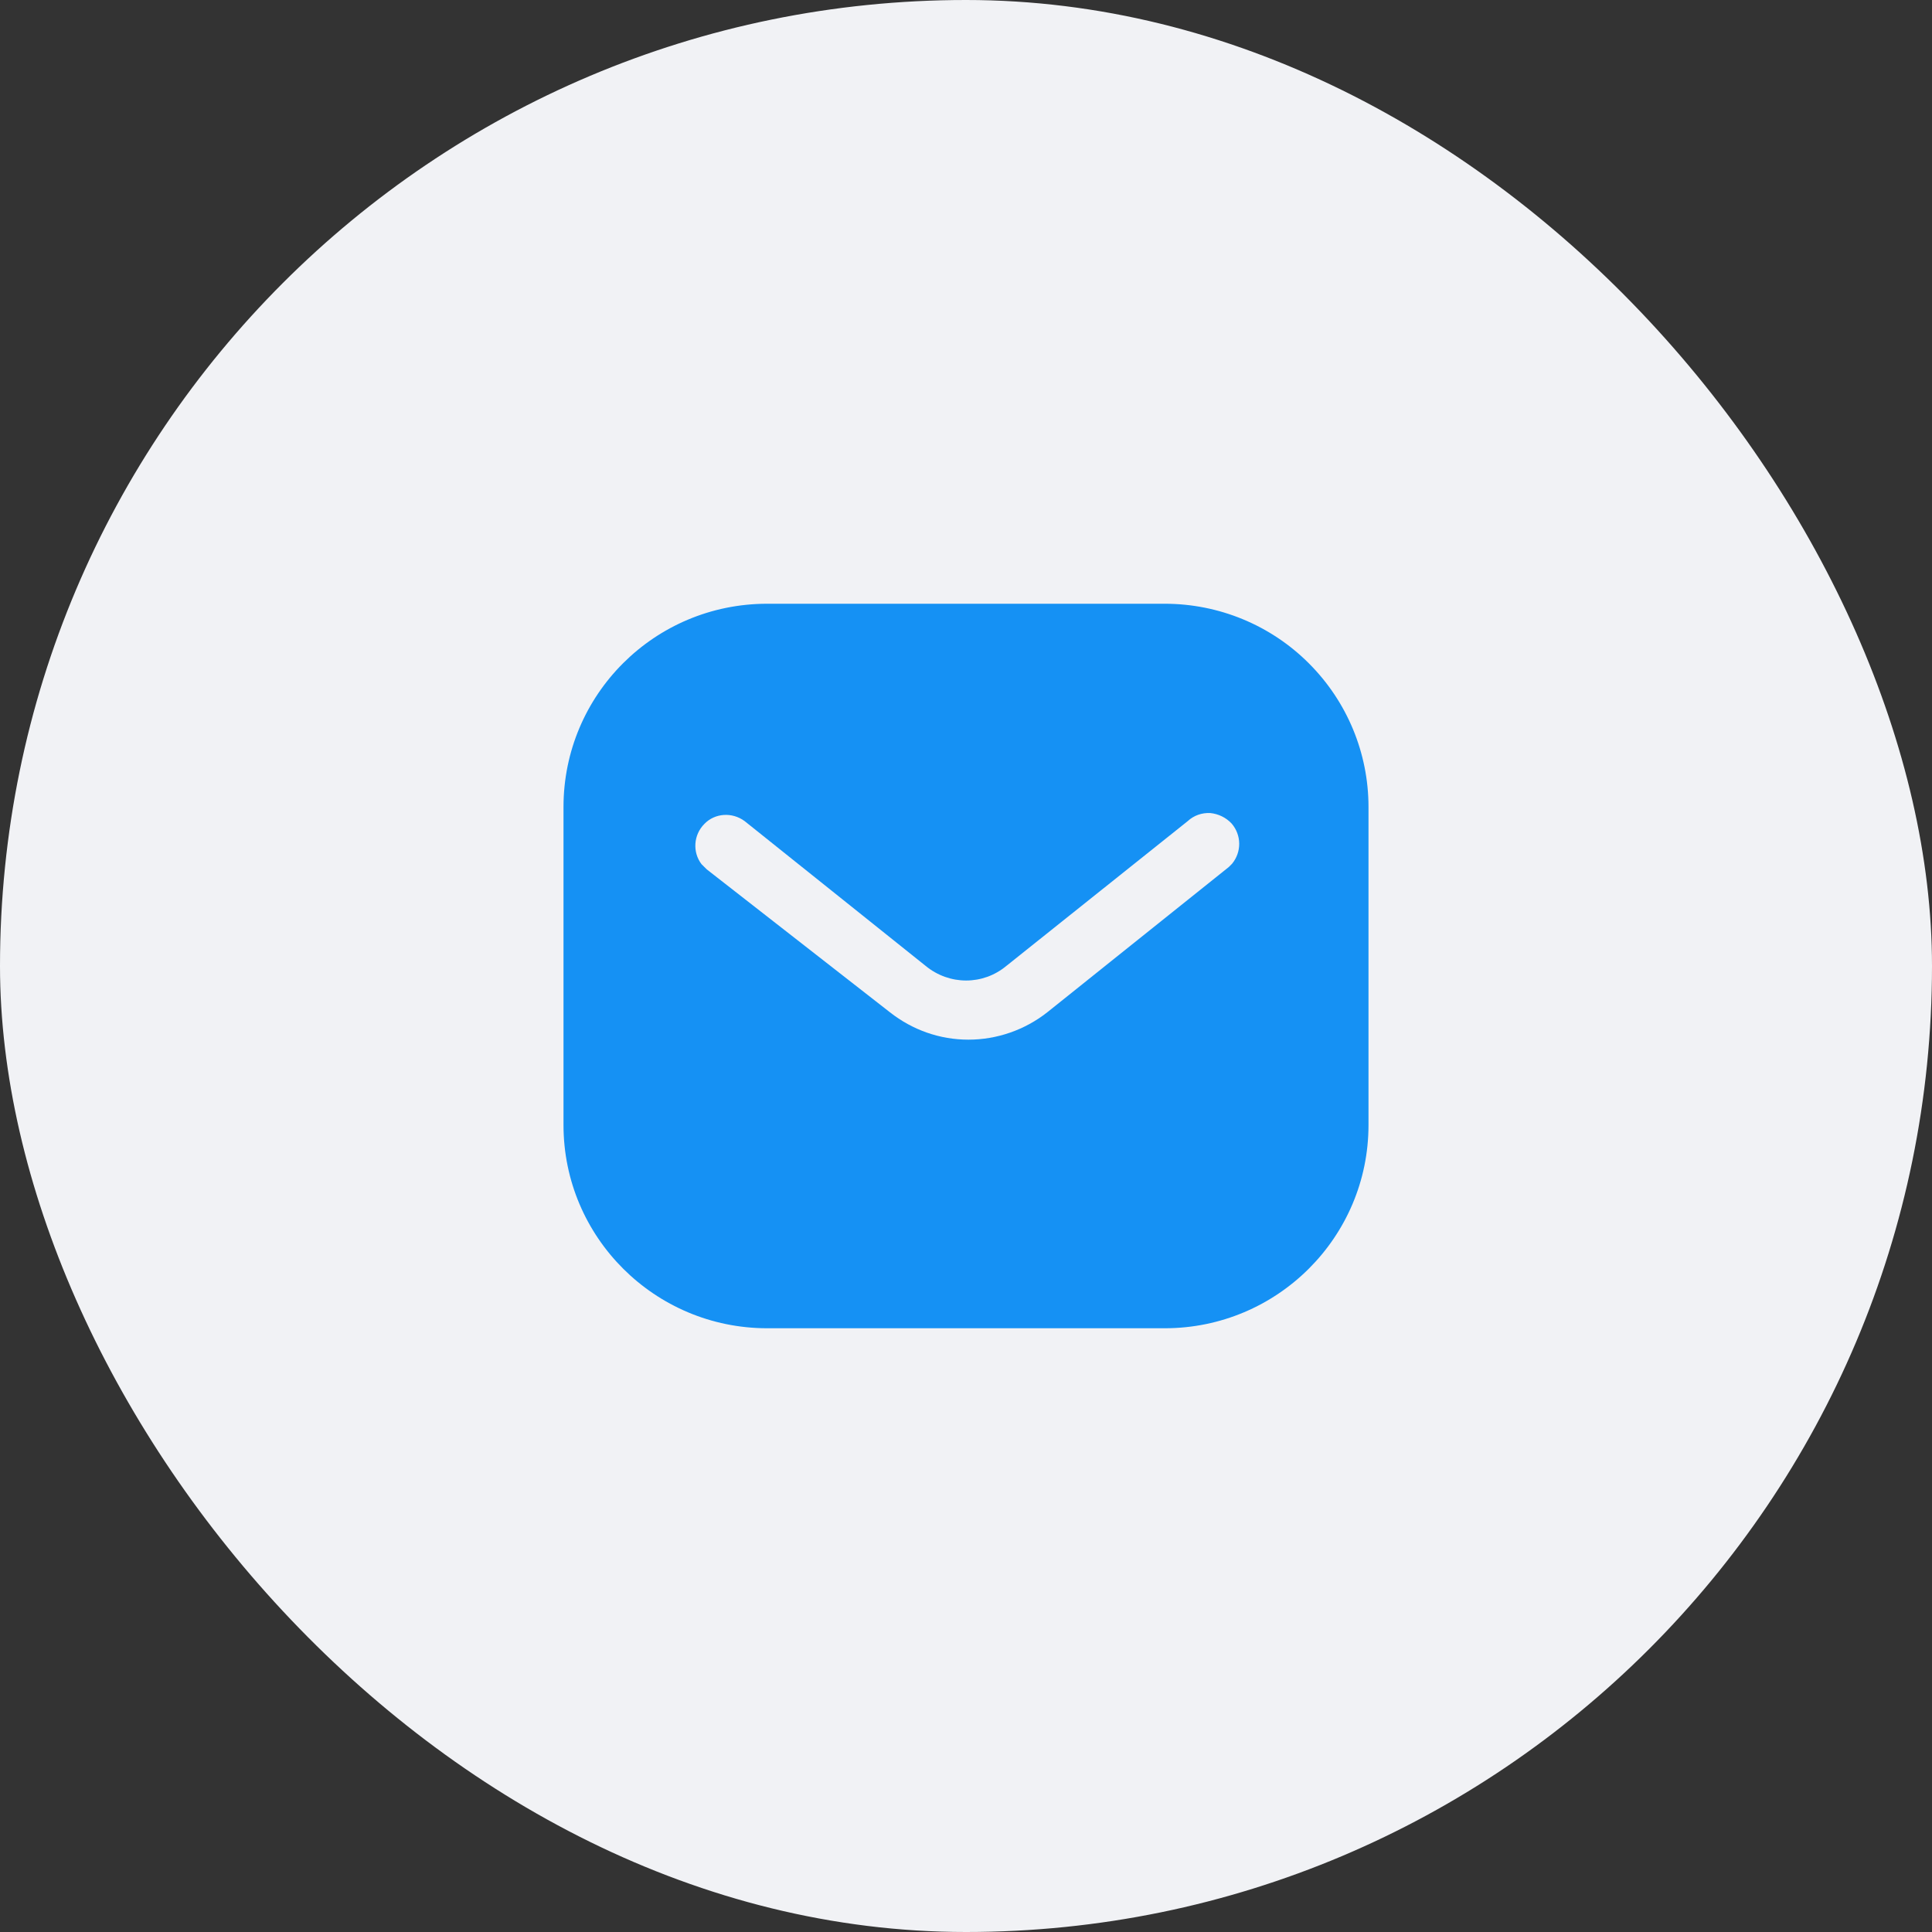
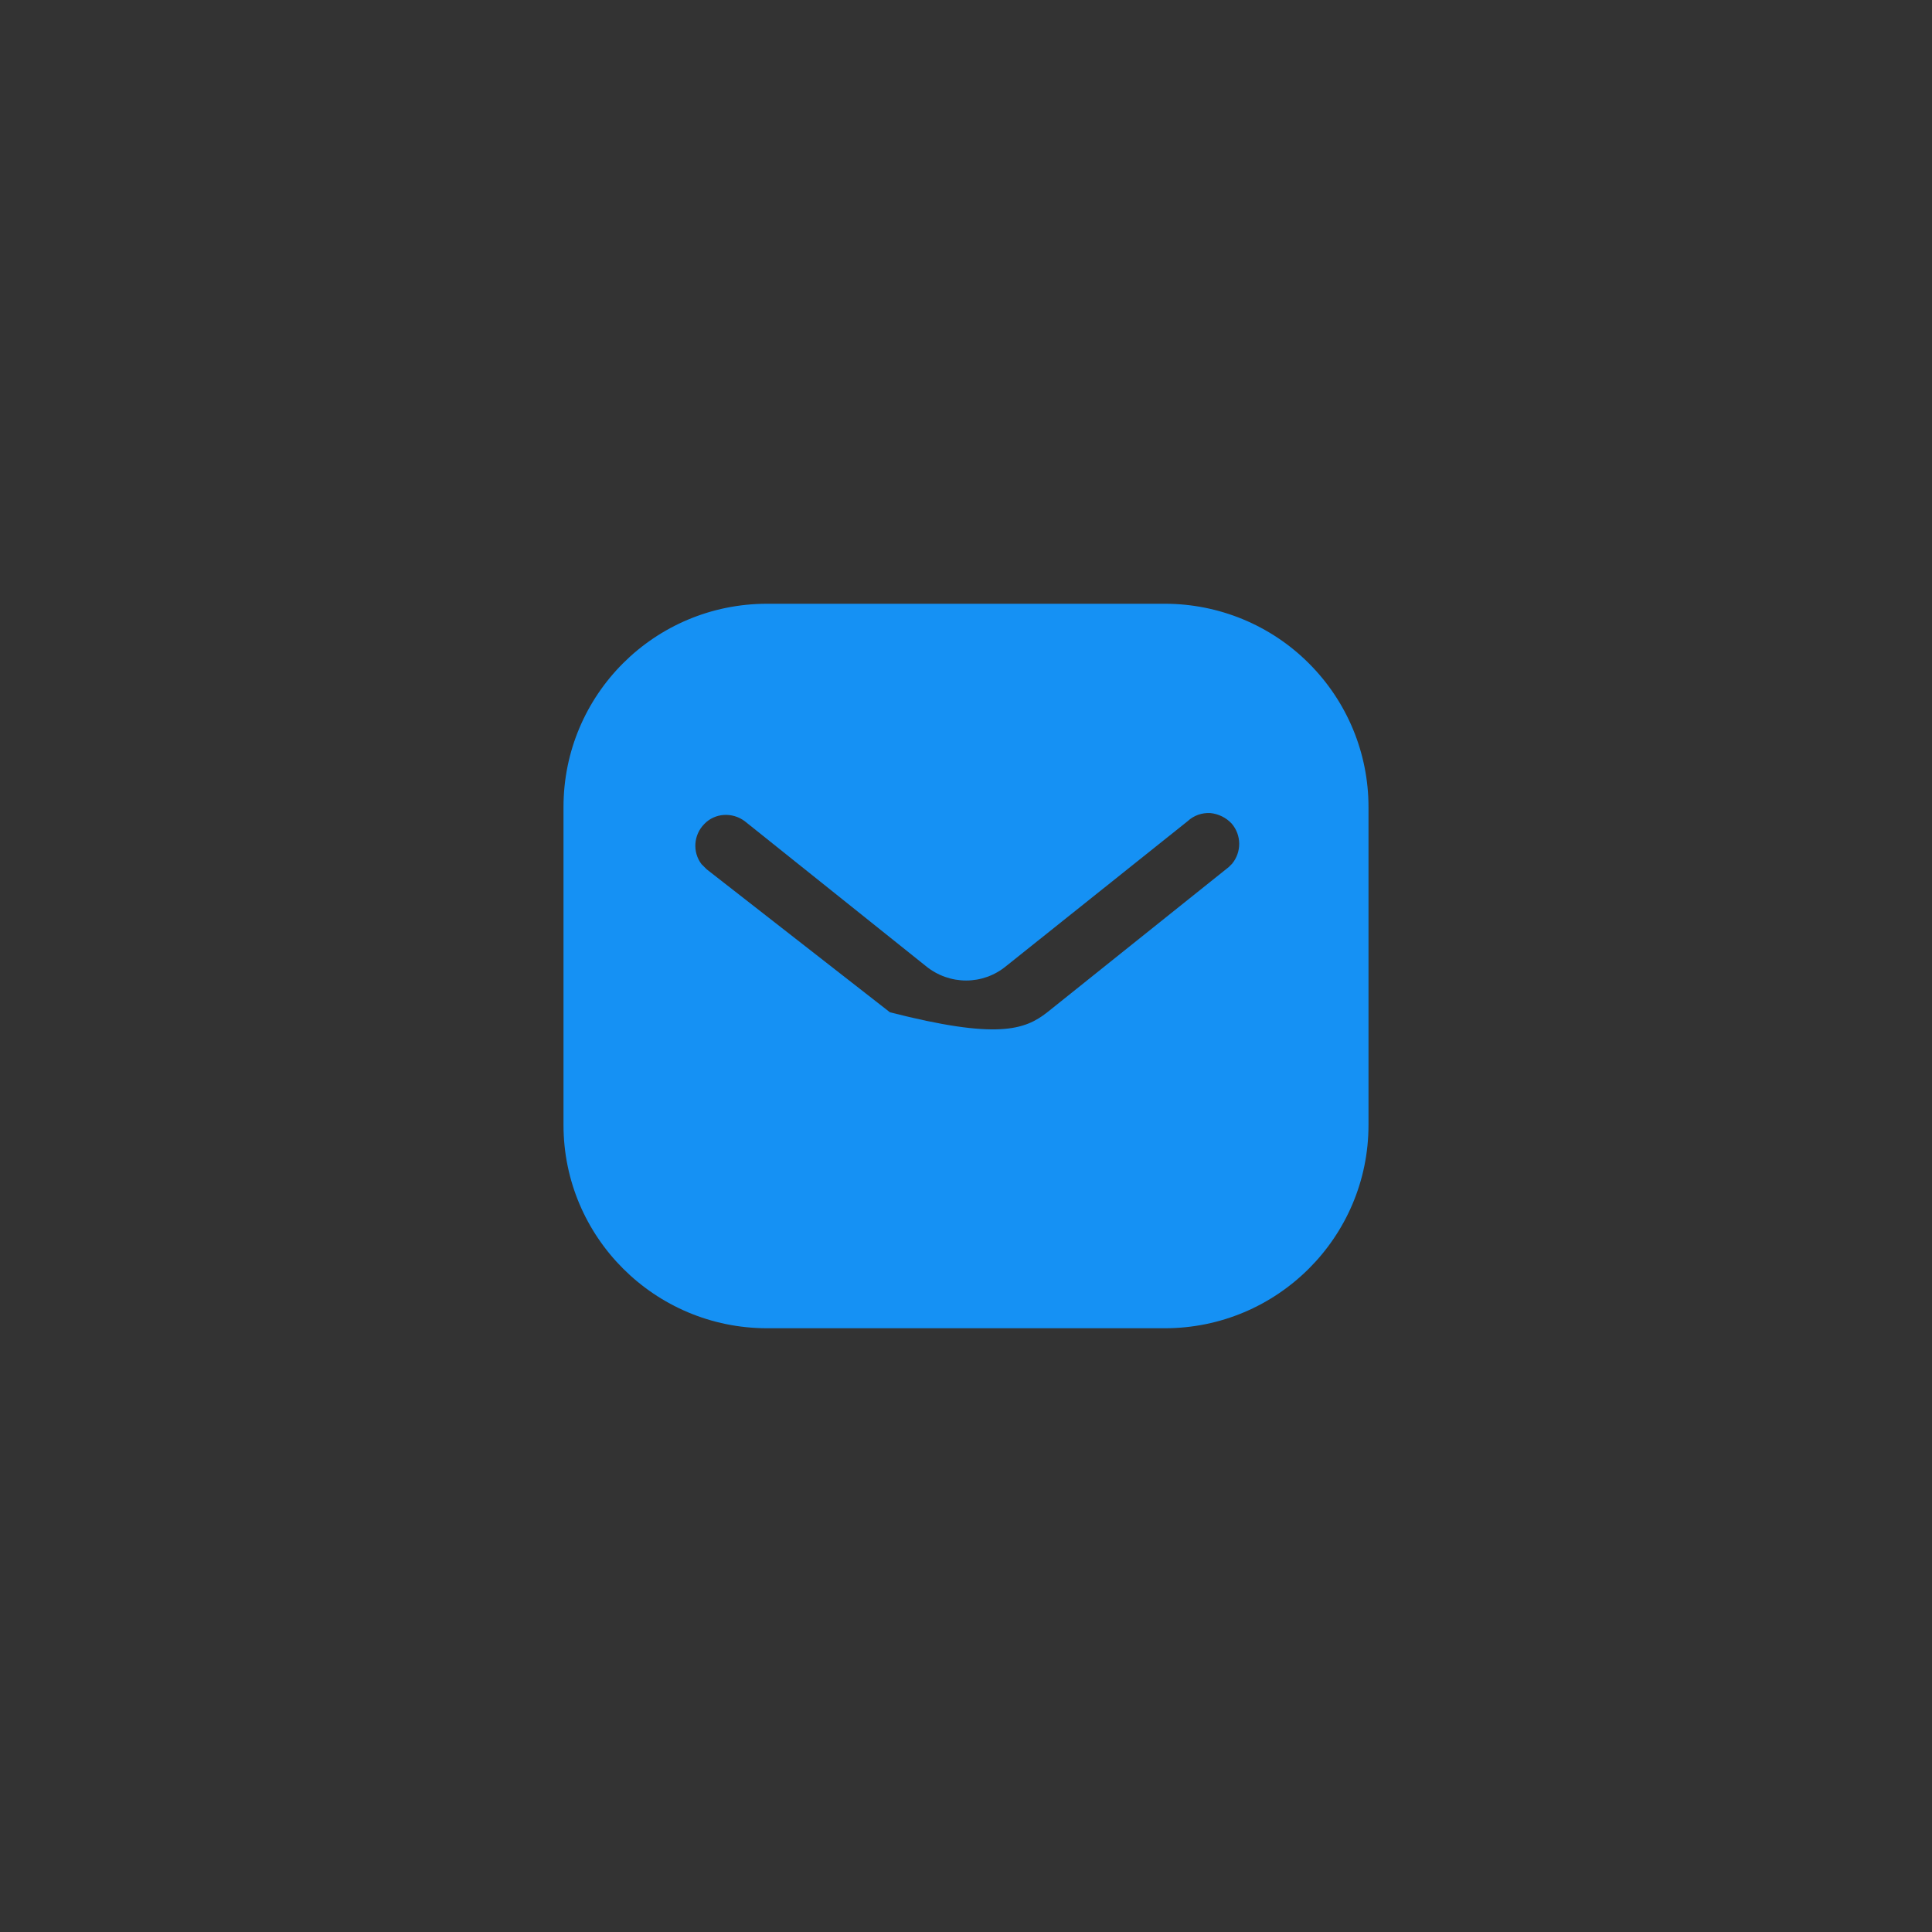
<svg xmlns="http://www.w3.org/2000/svg" width="48" height="48" viewBox="0 0 48 48" fill="none">
  <rect x="0" y="0" width="48" height="48" fill="#333333" stroke="none" />
-   <rect width="48" height="48" rx="24" fill="#F1F2F5" />
-   <path d="M28.939 15C30.28 15 31.57 15.53 32.519 16.481C33.469 17.43 34 18.71 34 20.05V27.95C34 30.74 31.73 33 28.939 33H19.06C16.269 33 14 30.74 14 27.95V20.05C14 17.26 16.259 15 19.06 15H28.939ZM30.07 20.2C29.86 20.189 29.66 20.26 29.509 20.4L25 24C24.42 24.481 23.589 24.481 23 24L18.5 20.4C18.189 20.17 17.759 20.2 17.5 20.47C17.23 20.74 17.2 21.17 17.429 21.47L17.56 21.6L22.11 25.15C22.67 25.59 23.349 25.83 24.06 25.83C24.769 25.83 25.46 25.59 26.019 25.15L30.53 21.54L30.61 21.46C30.849 21.17 30.849 20.75 30.599 20.46C30.46 20.311 30.269 20.22 30.07 20.2Z" fill="#1591F4" />
+   <path d="M28.939 15C30.28 15 31.57 15.53 32.519 16.481C33.469 17.43 34 18.71 34 20.05V27.95C34 30.74 31.73 33 28.939 33H19.06C16.269 33 14 30.74 14 27.95V20.05C14 17.26 16.259 15 19.06 15H28.939ZM30.07 20.2C29.86 20.189 29.66 20.26 29.509 20.4L25 24C24.42 24.481 23.589 24.481 23 24L18.5 20.4C18.189 20.17 17.759 20.2 17.5 20.47C17.23 20.74 17.2 21.17 17.429 21.47L17.56 21.6L22.11 25.15C24.769 25.83 25.46 25.59 26.019 25.15L30.53 21.54L30.61 21.46C30.849 21.17 30.849 20.75 30.599 20.46C30.46 20.311 30.269 20.22 30.07 20.2Z" fill="#1591F4" />
</svg>